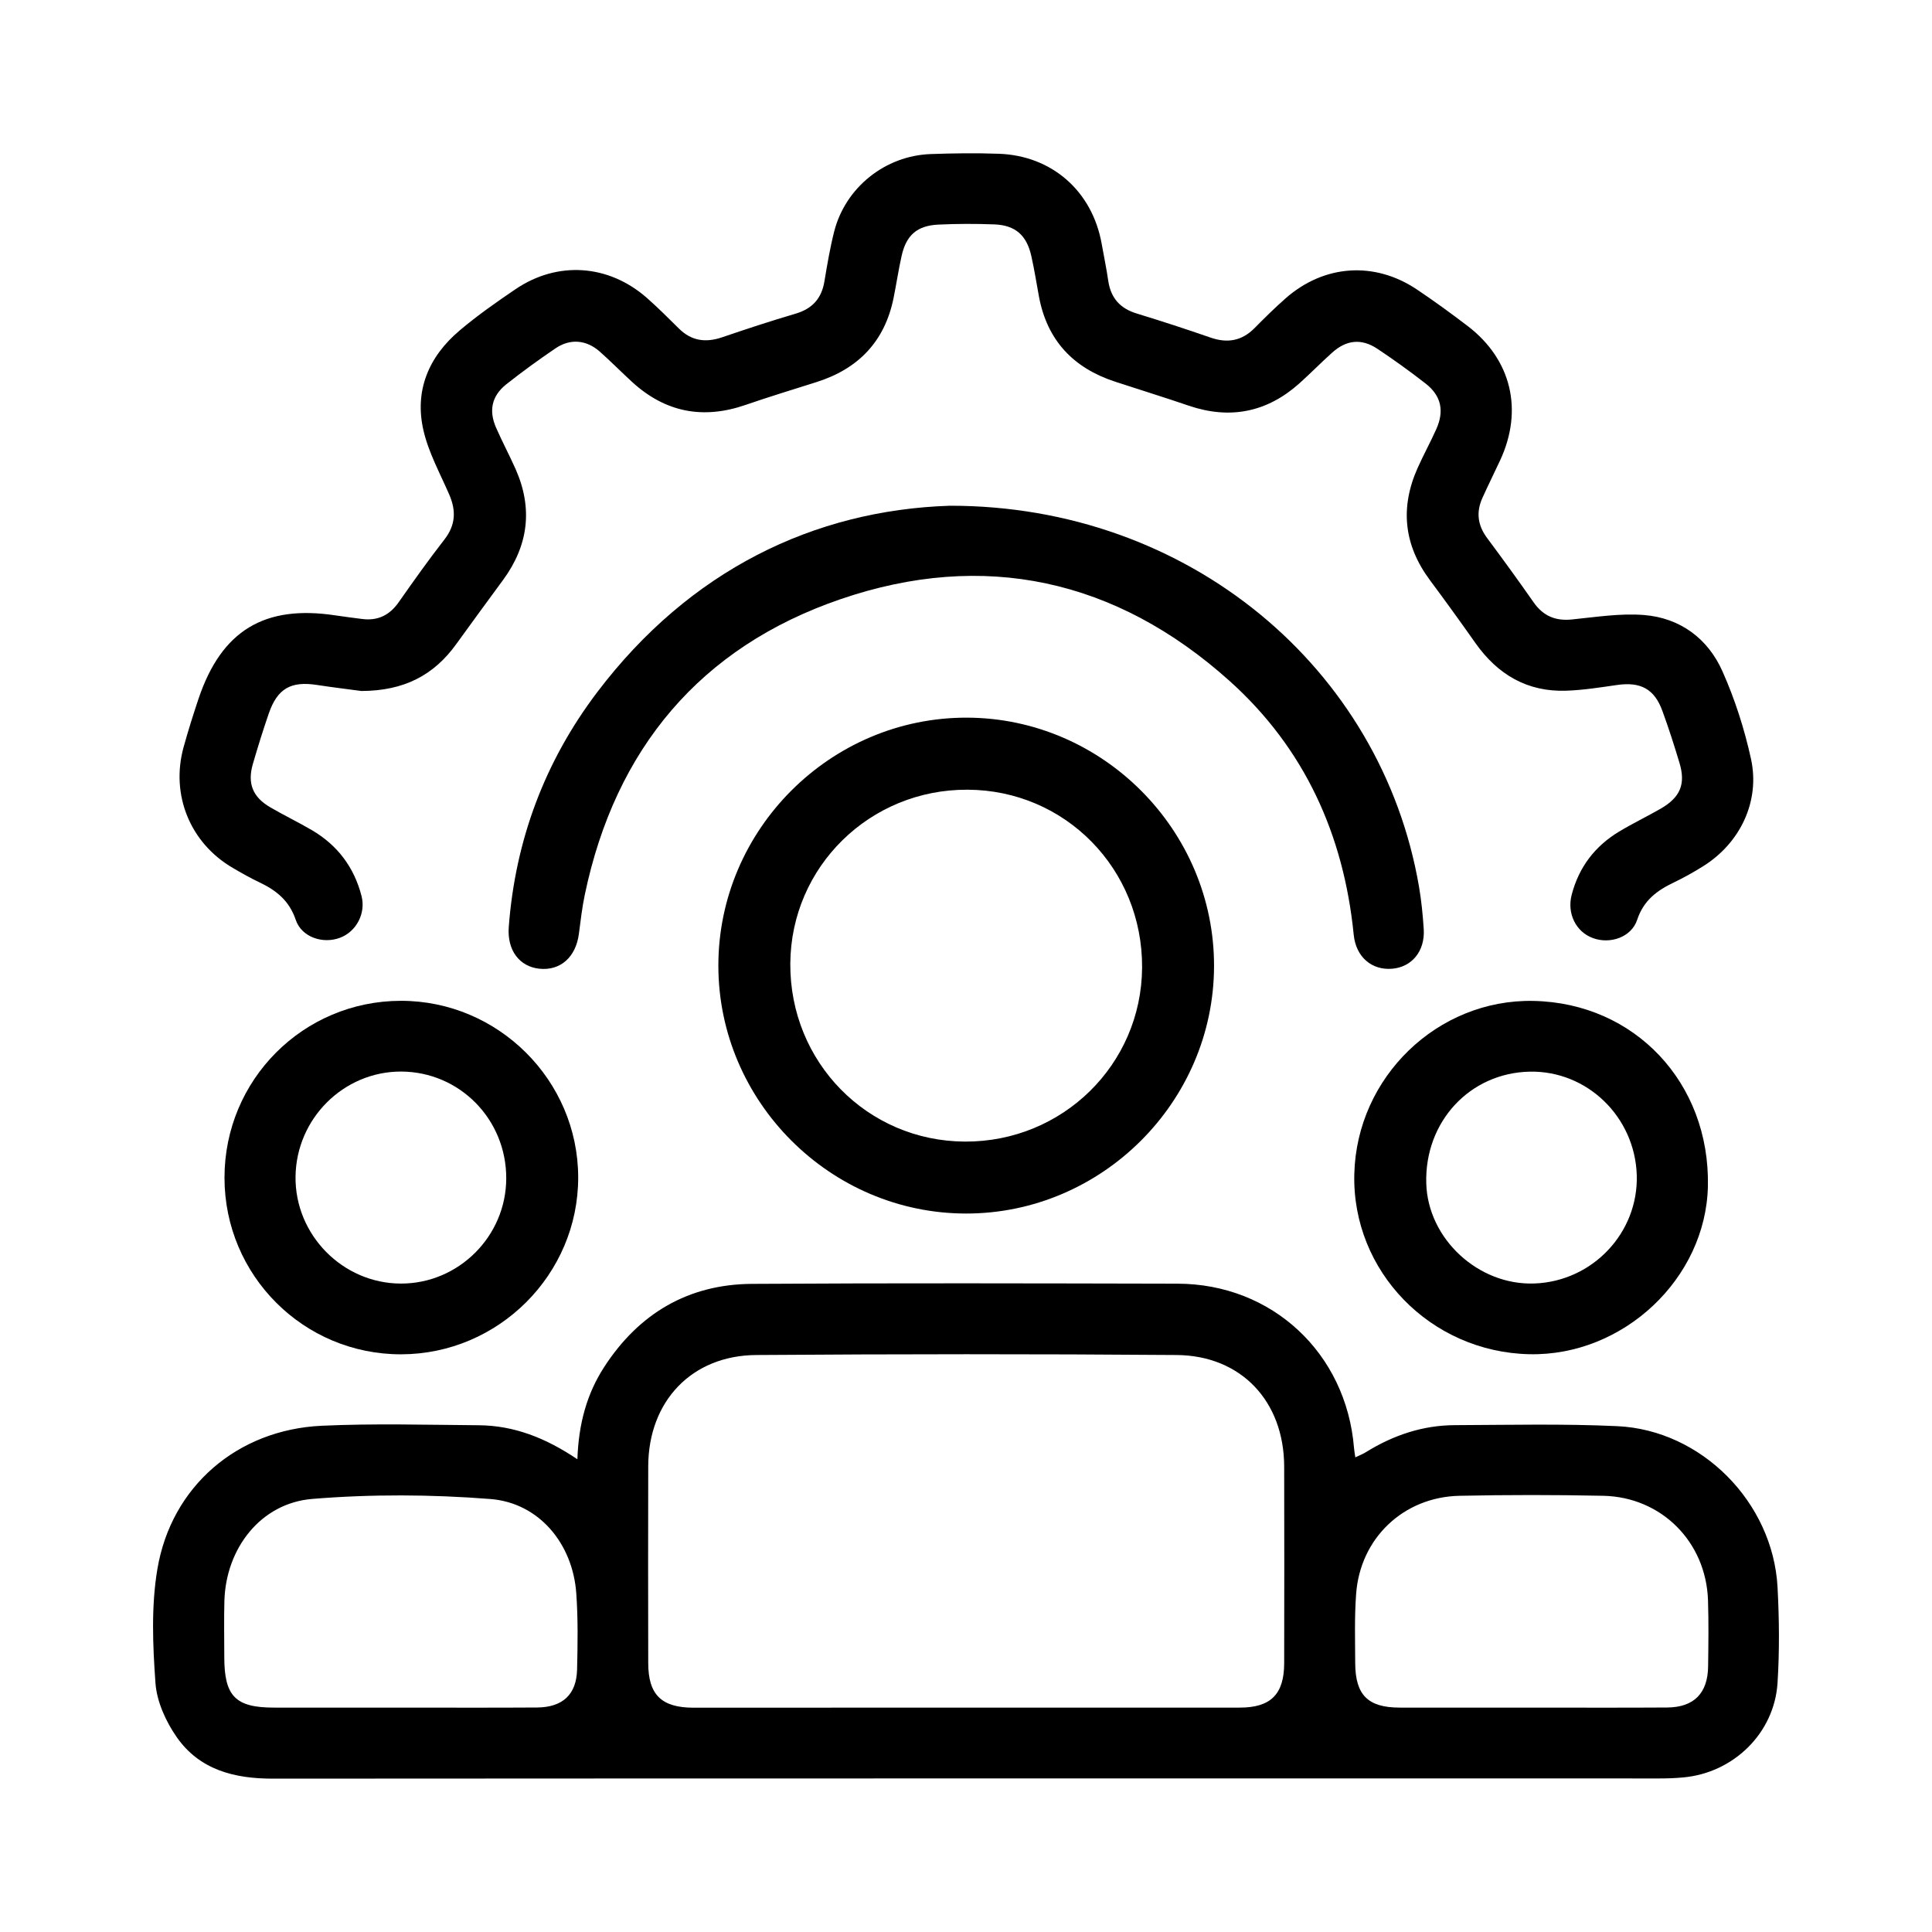
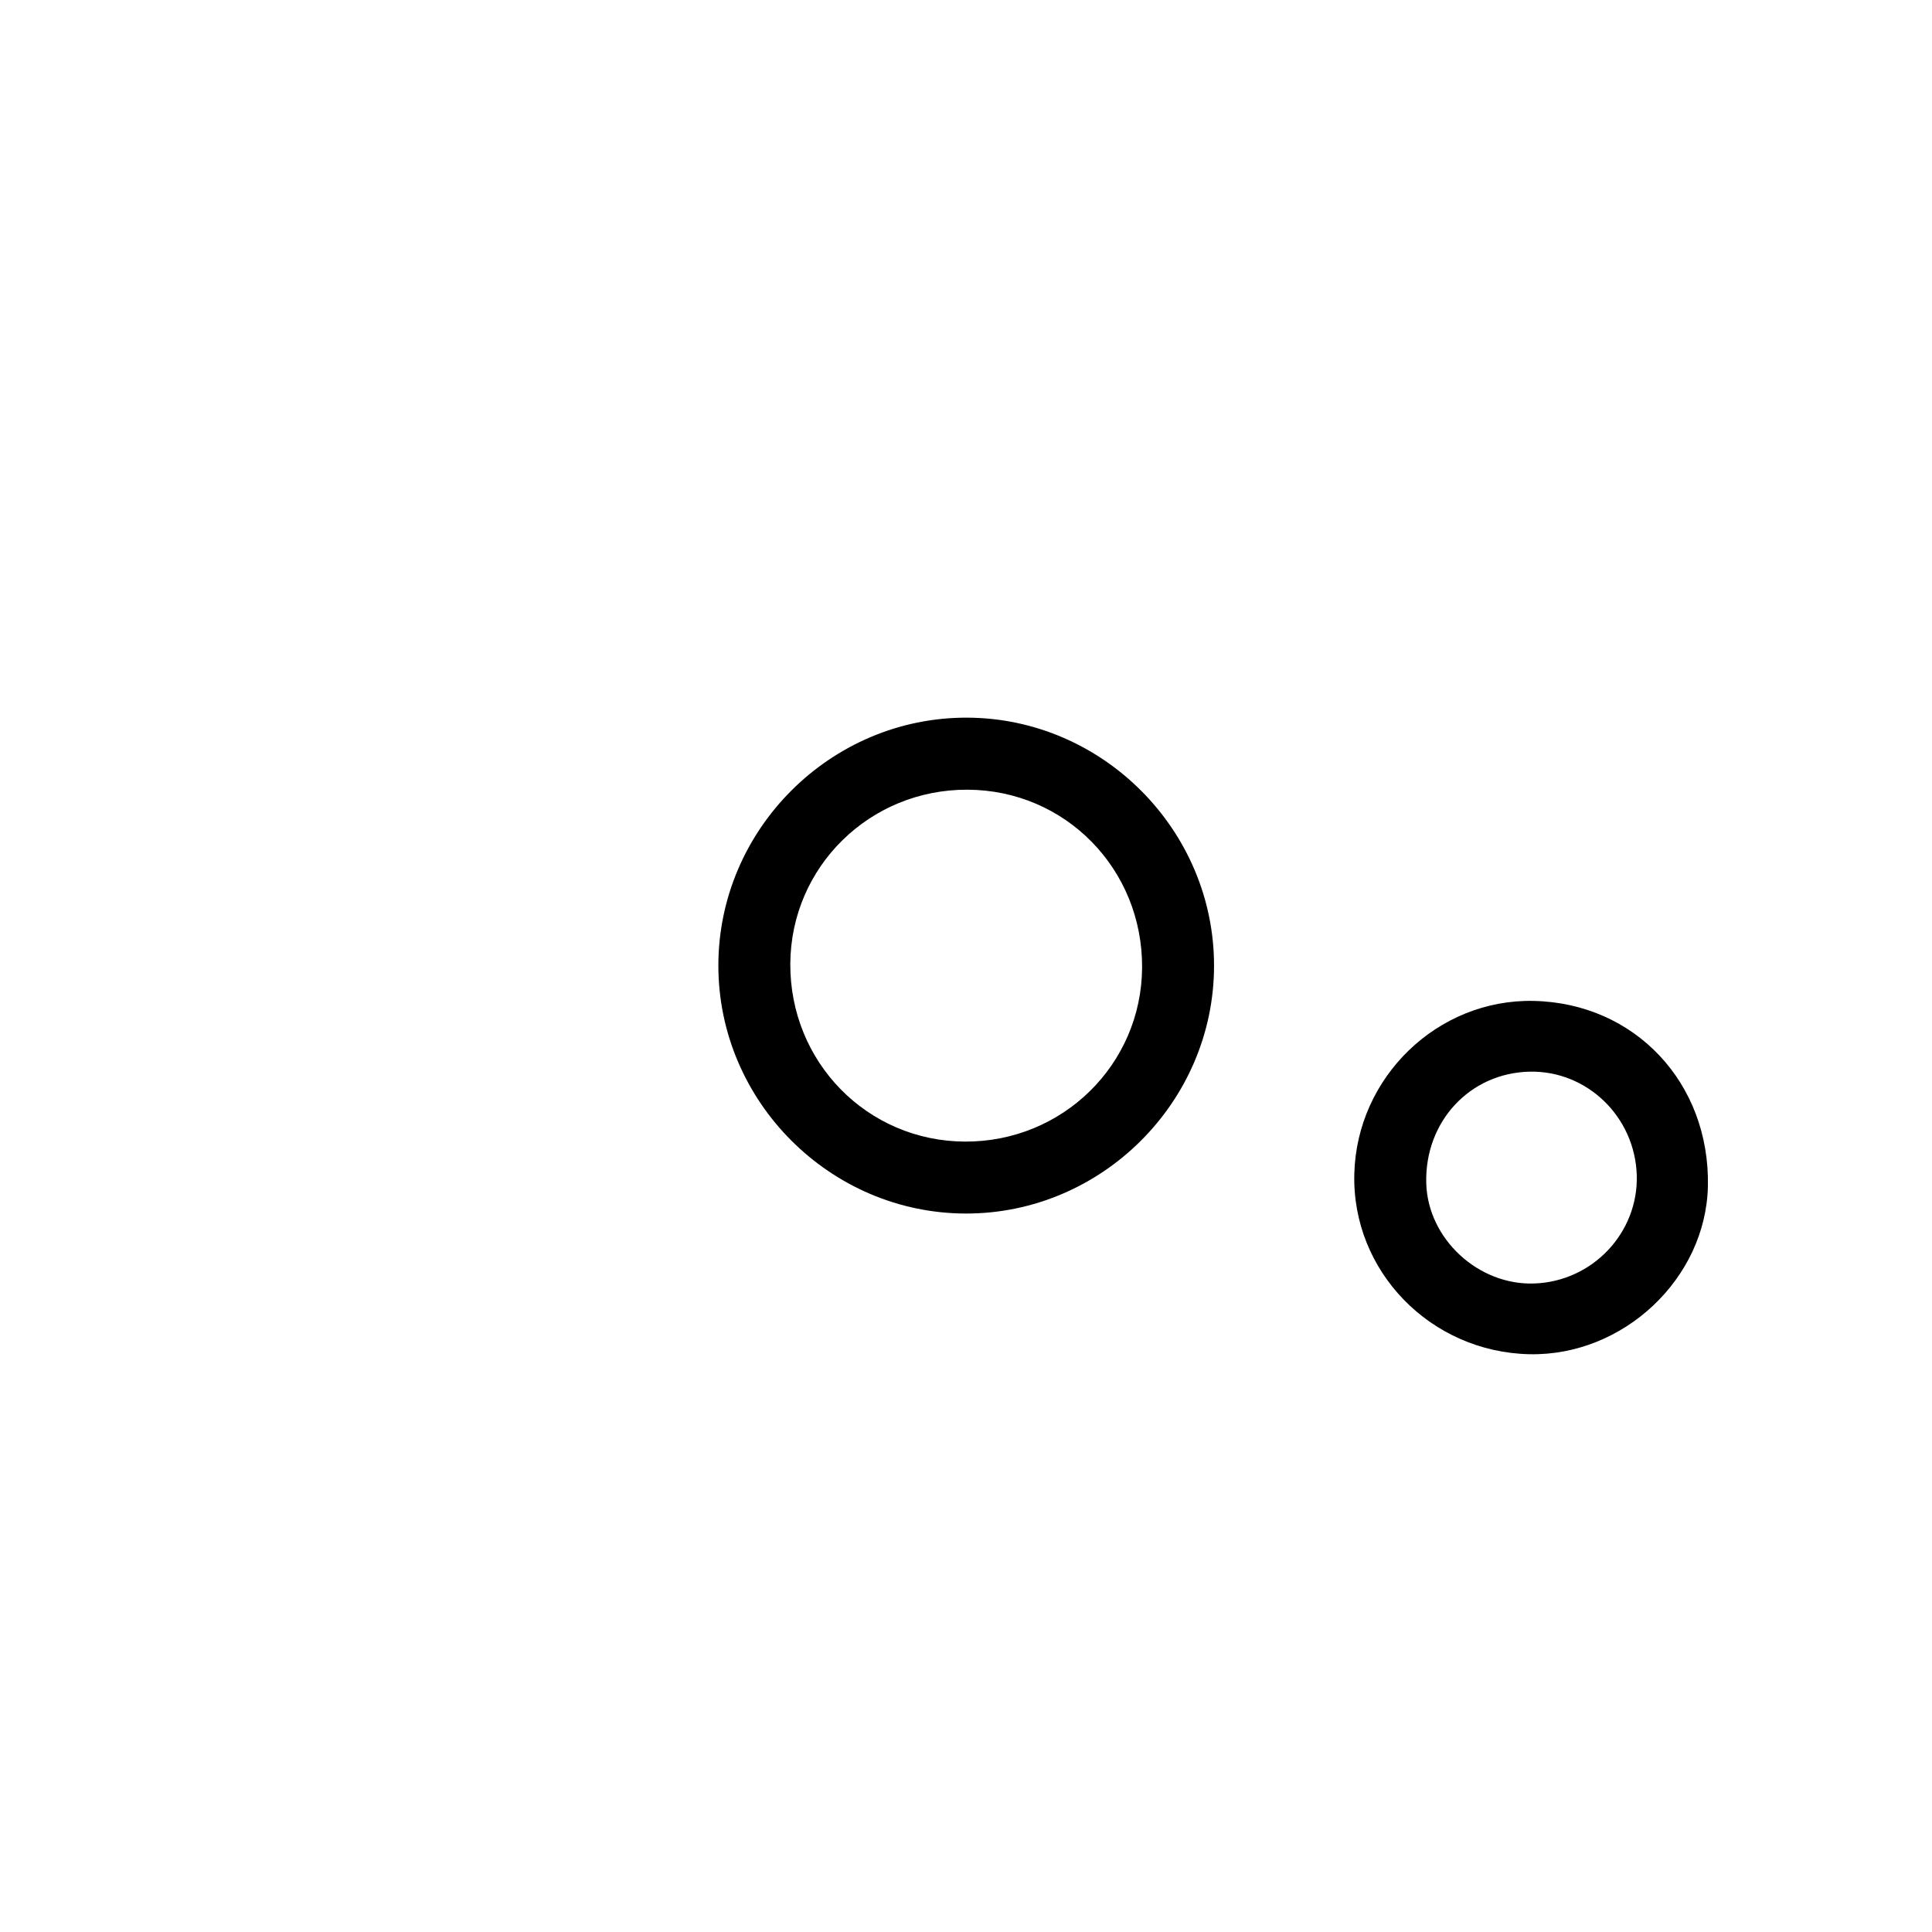
<svg xmlns="http://www.w3.org/2000/svg" version="1.1" id="Layer_1" x="0px" y="0px" viewBox="0 0 192 192" style="enable-background:new 0 0 192 192;" xml:space="preserve">
  <g>
-     <path d="M57.38,145.02c0.12-3.53,0.94-6.51,2.67-9.18c3.44-5.3,8.34-8.21,14.67-8.25c14.09-0.09,28.19-0.05,42.28-0.02   c9.42,0.01,16.79,6.9,17.56,16.32c0.02,0.26,0.07,0.52,0.13,0.94c0.42-0.2,0.76-0.33,1.06-0.52c2.71-1.68,5.64-2.67,8.84-2.68   c5.37-0.02,10.75-0.15,16.12,0.1c8.39,0.38,15.48,7.57,15.94,15.99c0.17,3.17,0.2,6.37,0,9.53c-0.32,5-4.39,8.95-9.39,9.39   c-0.76,0.07-1.53,0.1-2.3,0.1c-45.96,0-91.92-0.01-137.87,0.02c-3.84,0-7.27-0.89-9.53-4.13c-1.08-1.55-1.98-3.53-2.11-5.38   c-0.27-3.75-0.43-7.63,0.19-11.31c1.38-8.23,7.96-13.86,16.33-14.25c5.2-0.24,10.42-0.09,15.62-0.05   C51.08,141.67,54.22,142.89,57.38,145.02z M95.91,169.7c9.1,0,18.2,0,27.3,0c3.08,0,4.4-1.33,4.41-4.4   c0.01-6.52,0.02-13.05,0-19.57c-0.02-6.47-4.27-11.02-10.69-11.07c-13.92-0.11-27.85-0.1-41.77,0   c-6.42,0.04-10.71,4.59-10.74,11.03c-0.02,6.52-0.01,13.05,0,19.57c0,3.16,1.31,4.45,4.52,4.45   C77.93,169.7,86.92,169.7,95.91,169.7z M152.21,169.7c4.49,0,8.98,0.02,13.48-0.01c2.65-0.02,4.03-1.42,4.06-4.08   c0.03-2.19,0.06-4.38-0.01-6.57c-0.19-5.8-4.61-10.26-10.4-10.39c-4.76-0.1-9.53-0.1-14.3,0c-5.57,0.12-9.87,4.22-10.27,9.76   c-0.17,2.29-0.1,4.6-0.09,6.9c0.02,3.14,1.27,4.38,4.39,4.39C143.44,169.71,147.82,169.7,152.21,169.7z M39.89,169.7   c4.49,0,8.98,0.02,13.48-0.01c2.55-0.02,3.92-1.29,3.98-3.78c0.06-2.52,0.1-5.05-0.08-7.56c-0.34-4.91-3.68-9-8.54-9.38   c-5.87-0.46-11.83-0.49-17.69-0.01c-5.14,0.42-8.59,4.92-8.74,10.13c-0.05,1.86-0.01,3.73-0.01,5.59c0,3.89,1.11,5.02,4.94,5.02   C31.45,169.7,35.67,169.7,39.89,169.7z" />
-     <path d="M35.91,68.67c-1.16-0.16-2.79-0.35-4.41-0.6c-2.59-0.4-3.93,0.35-4.79,2.84c-0.57,1.65-1.09,3.33-1.58,5.01   c-0.56,1.94-0.02,3.29,1.73,4.31c1.37,0.8,2.81,1.49,4.17,2.29c2.52,1.49,4.17,3.68,4.9,6.53c0.44,1.72-0.52,3.53-2.13,4.14   c-1.71,0.65-3.83-0.05-4.41-1.78c-0.65-1.92-1.95-2.94-3.64-3.74c-0.89-0.42-1.75-0.91-2.6-1.41c-4.24-2.46-6.21-7.25-4.91-11.99   c0.45-1.63,0.96-3.25,1.5-4.86c2.29-6.76,6.56-9.33,13.62-8.25c0.87,0.13,1.74,0.24,2.6,0.35c1.57,0.21,2.75-0.36,3.66-1.66   c1.48-2.11,2.97-4.21,4.55-6.24c1.11-1.43,1.17-2.85,0.48-4.45c-0.91-2.1-2.05-4.16-2.56-6.36c-0.93-3.97,0.51-7.36,3.59-9.96   c1.75-1.48,3.65-2.81,5.55-4.1c4.18-2.83,9.24-2.48,13.05,0.86c1.11,0.98,2.16,2.03,3.21,3.07c1.23,1.21,2.63,1.4,4.24,0.86   c2.43-0.83,4.87-1.63,7.34-2.36c1.66-0.49,2.58-1.51,2.86-3.21c0.28-1.67,0.56-3.35,0.98-4.99c1.13-4.36,5.07-7.5,9.58-7.66   c2.24-0.08,4.5-0.11,6.74-0.03c5.29,0.17,9.31,3.7,10.25,8.93c0.22,1.24,0.48,2.47,0.66,3.72c0.26,1.7,1.18,2.73,2.84,3.23   c2.46,0.75,4.9,1.55,7.33,2.39c1.67,0.58,3.1,0.33,4.36-0.94c1-1.01,2.02-2.02,3.09-2.96c3.82-3.36,8.82-3.71,13.04-0.89   c1.73,1.16,3.42,2.39,5.07,3.65c4.34,3.33,5.53,8.35,3.21,13.34c-0.58,1.24-1.19,2.47-1.75,3.71c-0.65,1.42-0.49,2.74,0.46,4.01   c1.57,2.11,3.12,4.24,4.62,6.39c0.95,1.35,2.16,1.87,3.81,1.7c2.39-0.24,4.81-0.63,7.17-0.44c3.58,0.29,6.33,2.33,7.78,5.58   c1.24,2.78,2.19,5.74,2.84,8.71c0.93,4.24-1.09,8.4-4.78,10.69c-0.93,0.58-1.89,1.12-2.87,1.59c-1.68,0.8-3.02,1.78-3.66,3.72   c-0.58,1.74-2.7,2.45-4.41,1.81c-1.68-0.62-2.58-2.44-2.1-4.29c0.71-2.74,2.3-4.83,4.7-6.28c1.36-0.82,2.8-1.51,4.17-2.3   c1.93-1.12,2.48-2.44,1.84-4.55c-0.52-1.73-1.07-3.45-1.69-5.14c-0.79-2.19-2.16-2.92-4.49-2.59c-1.68,0.24-3.36,0.51-5.05,0.57   c-3.88,0.14-6.83-1.6-9.04-4.73c-1.48-2.1-2.99-4.19-4.53-6.26c-2.59-3.49-2.98-7.2-1.22-11.14c0.58-1.3,1.27-2.55,1.85-3.85   c0.82-1.82,0.5-3.33-1.05-4.54c-1.55-1.21-3.16-2.37-4.8-3.46c-1.58-1.05-3.08-0.89-4.5,0.39c-1.1,0.99-2.14,2.05-3.24,3.04   c-3.22,2.88-6.89,3.62-10.99,2.23c-2.43-0.83-4.89-1.59-7.33-2.39c-4.16-1.36-6.76-4.11-7.57-8.46c-0.25-1.34-0.46-2.7-0.76-4.03   c-0.46-2.06-1.58-3.05-3.65-3.14c-1.86-0.07-3.73-0.07-5.59,0.02c-2.11,0.1-3.19,1.05-3.65,3.11c-0.31,1.39-0.52,2.8-0.8,4.19   c-0.88,4.33-3.52,7.05-7.69,8.36c-2.34,0.74-4.7,1.46-7.02,2.26c-4.22,1.46-7.97,0.74-11.27-2.28c-1.09-1-2.13-2.06-3.24-3.04   c-1.33-1.16-2.93-1.29-4.38-0.3c-1.68,1.14-3.32,2.33-4.91,3.59c-1.42,1.14-1.73,2.59-1,4.27c0.61,1.4,1.34,2.76,1.96,4.16   c1.72,3.9,1.26,7.57-1.26,11c-1.56,2.12-3.11,4.24-4.65,6.37C43.13,67.08,40.18,68.66,35.91,68.67z" />
    <path d="M96,120.6c-13.49-0.01-24.6-11.13-24.61-24.62c-0.01-13.56,11.17-24.71,24.73-24.66c13.48,0.05,24.56,11.2,24.53,24.7   C120.62,109.51,109.49,120.61,96,120.6z M96.14,78.48c-9.7-0.04-17.54,7.66-17.6,17.28c-0.06,9.79,7.65,17.65,17.36,17.69   c9.7,0.04,17.54-7.66,17.6-17.29C113.56,86.36,105.86,78.51,96.14,78.48z" />
-     <path d="M94.39,50.26c23.69-0.03,42.9,16.1,46.63,37.86c0.24,1.4,0.38,2.82,0.47,4.24c0.13,2.16-1.18,3.74-3.12,3.91   c-2.04,0.18-3.62-1.16-3.84-3.38c-0.99-9.94-4.89-18.54-12.35-25.23c-11.26-10.1-24.4-13-38.66-8.11   C69.6,64.32,61.15,74.42,58.12,88.9c-0.27,1.28-0.42,2.59-0.59,3.9c-0.3,2.32-1.84,3.69-3.93,3.47c-1.98-0.21-3.21-1.83-3.04-4.14   c0.65-8.64,3.58-16.46,8.79-23.34C68.52,56.69,80.87,50.7,94.39,50.26z" />
-     <path d="M39.87,134.59c-9.7,0.02-17.56-7.84-17.56-17.55c0-9.73,7.82-17.57,17.53-17.58c9.67-0.01,17.61,7.9,17.62,17.55   C57.47,126.65,49.55,134.57,39.87,134.59z M50.31,117.12c0.02-5.88-4.63-10.61-10.45-10.63c-5.71-0.01-10.42,4.67-10.49,10.44   c-0.07,5.79,4.69,10.62,10.47,10.63C45.57,127.57,50.29,122.87,50.31,117.12z" />
    <path d="M151.99,134.58c-9.83-0.21-17.65-8.25-17.4-17.92c0.24-9.62,8.27-17.38,17.8-17.19c10.07,0.2,17.55,8.14,17.34,18.41   C169.53,127.06,161.33,134.78,151.99,134.58z M162.66,116.79c-0.18-5.8-4.93-10.4-10.63-10.29c-5.96,0.12-10.46,4.97-10.29,11.09   c0.15,5.52,5.18,10.18,10.77,9.96C158.28,127.33,162.83,122.5,162.66,116.79z" />
  </g>
</svg>